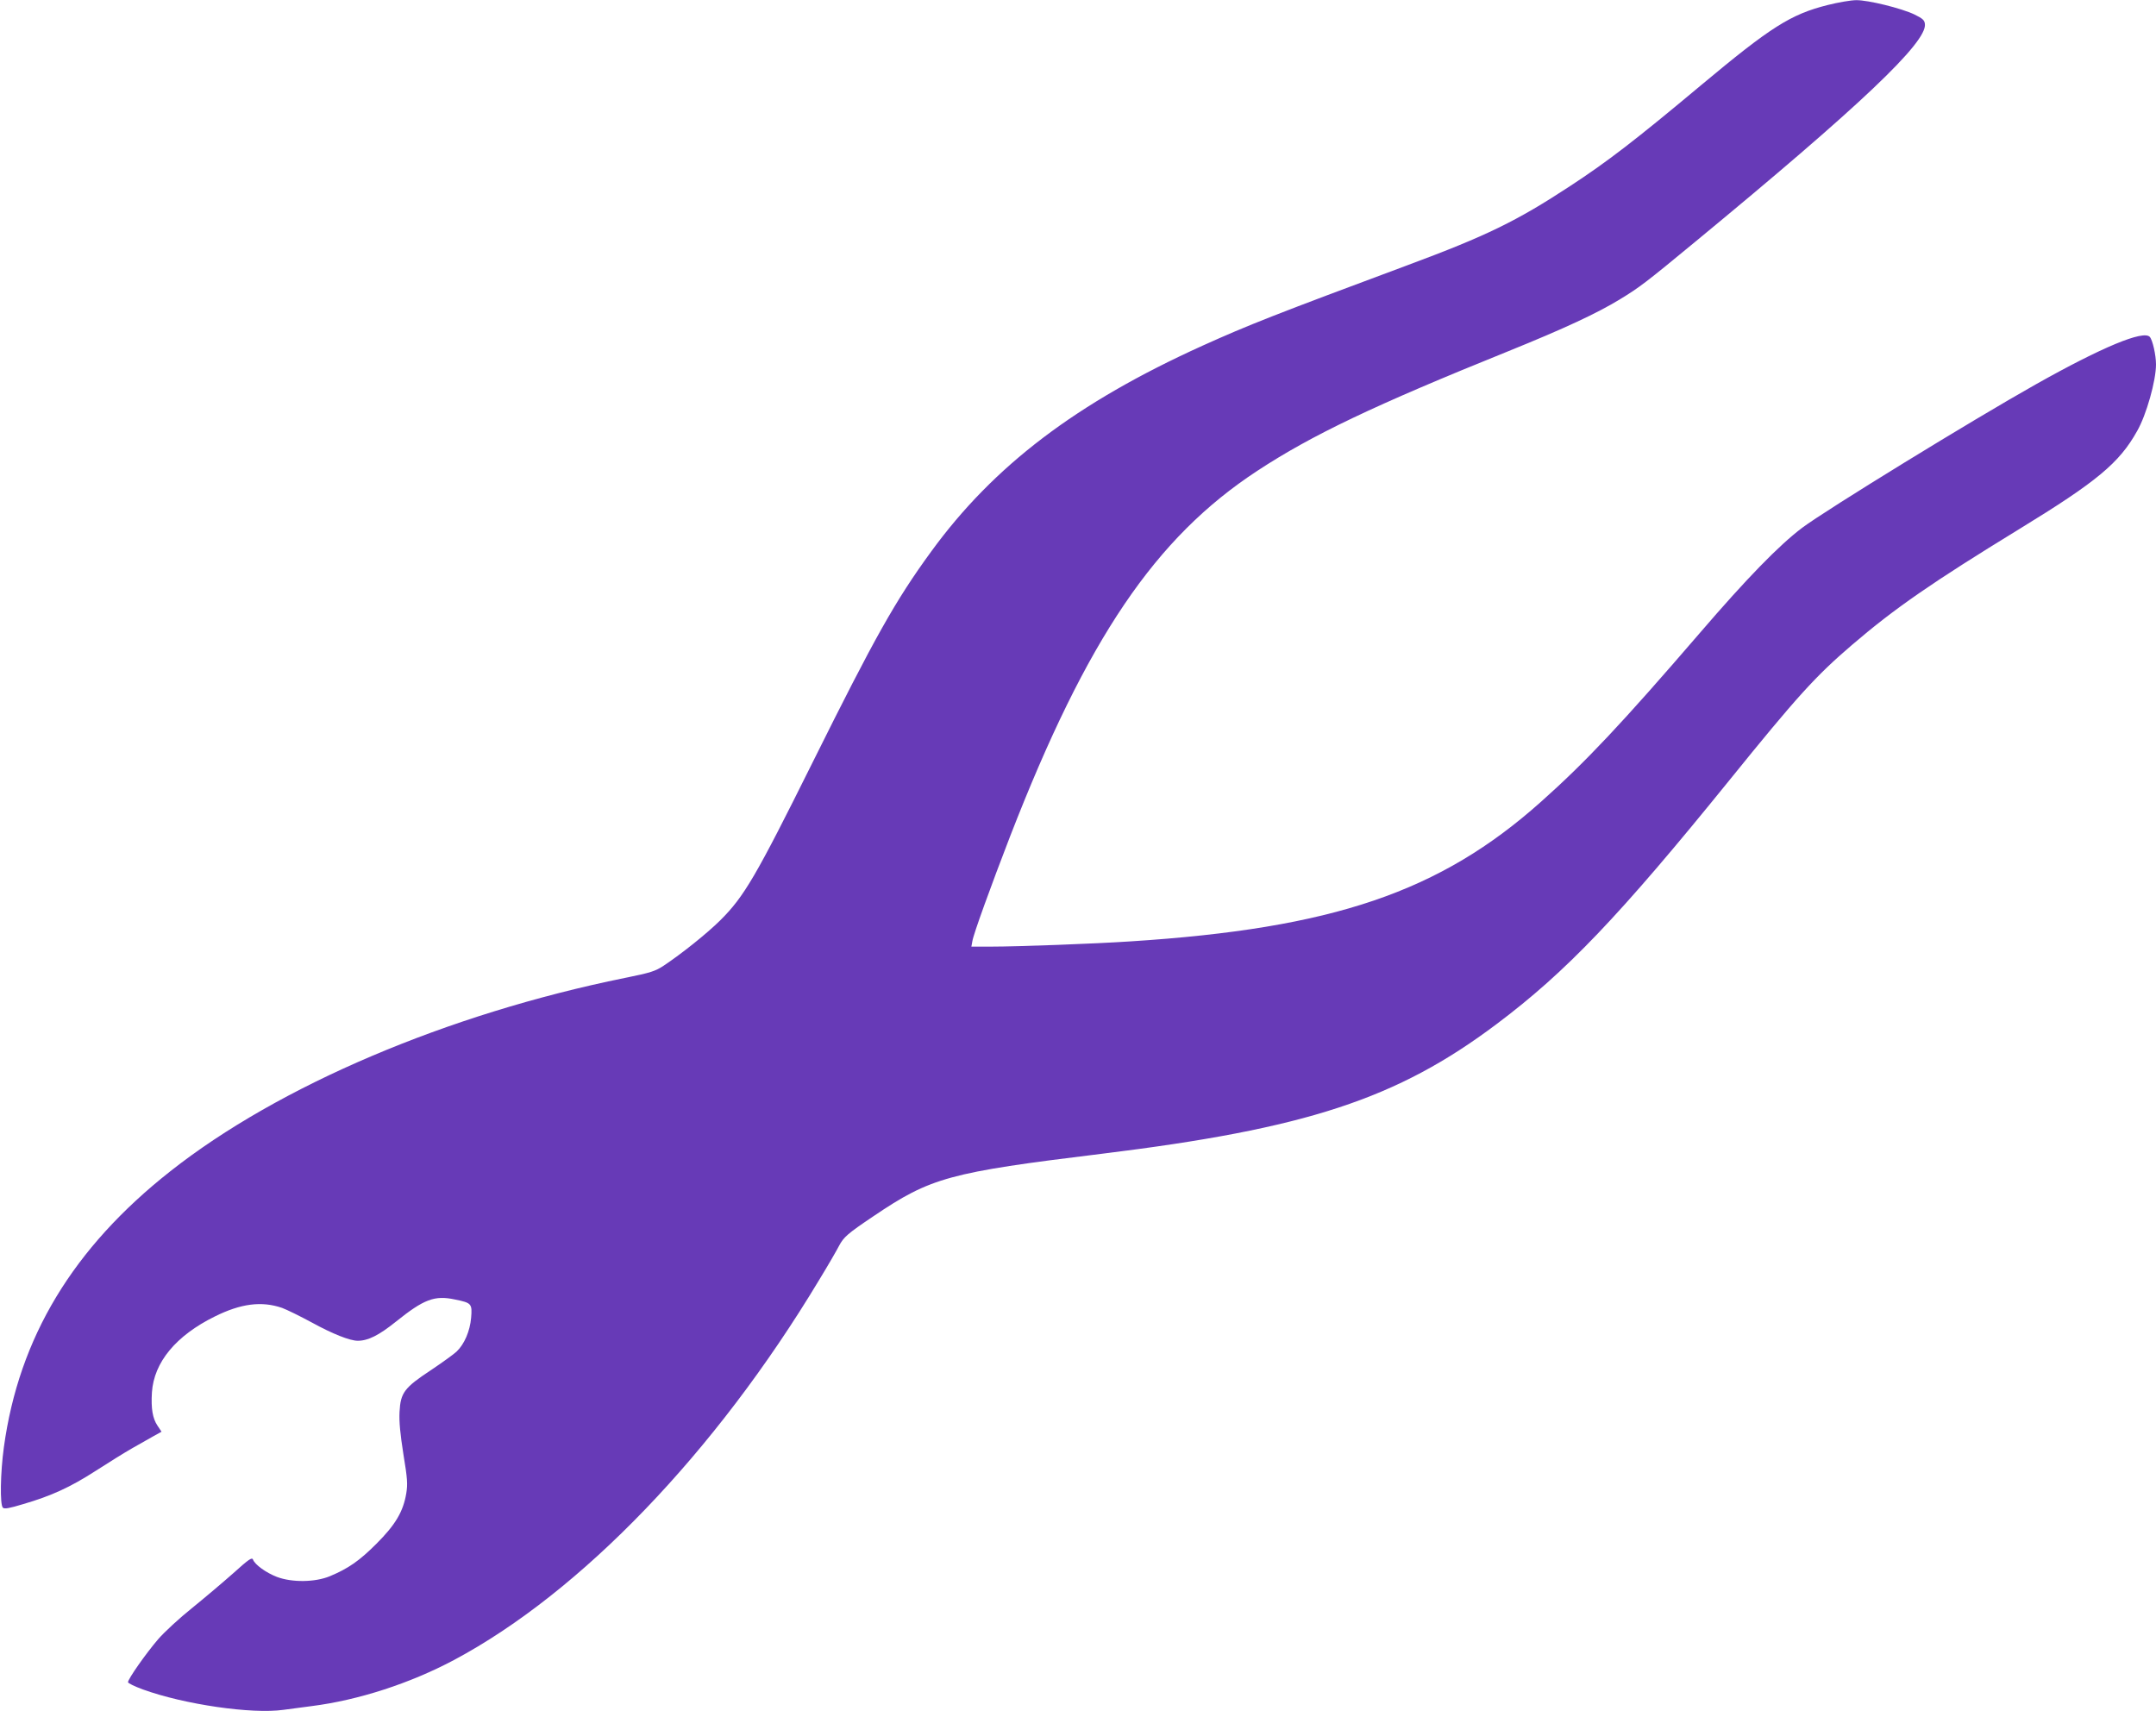
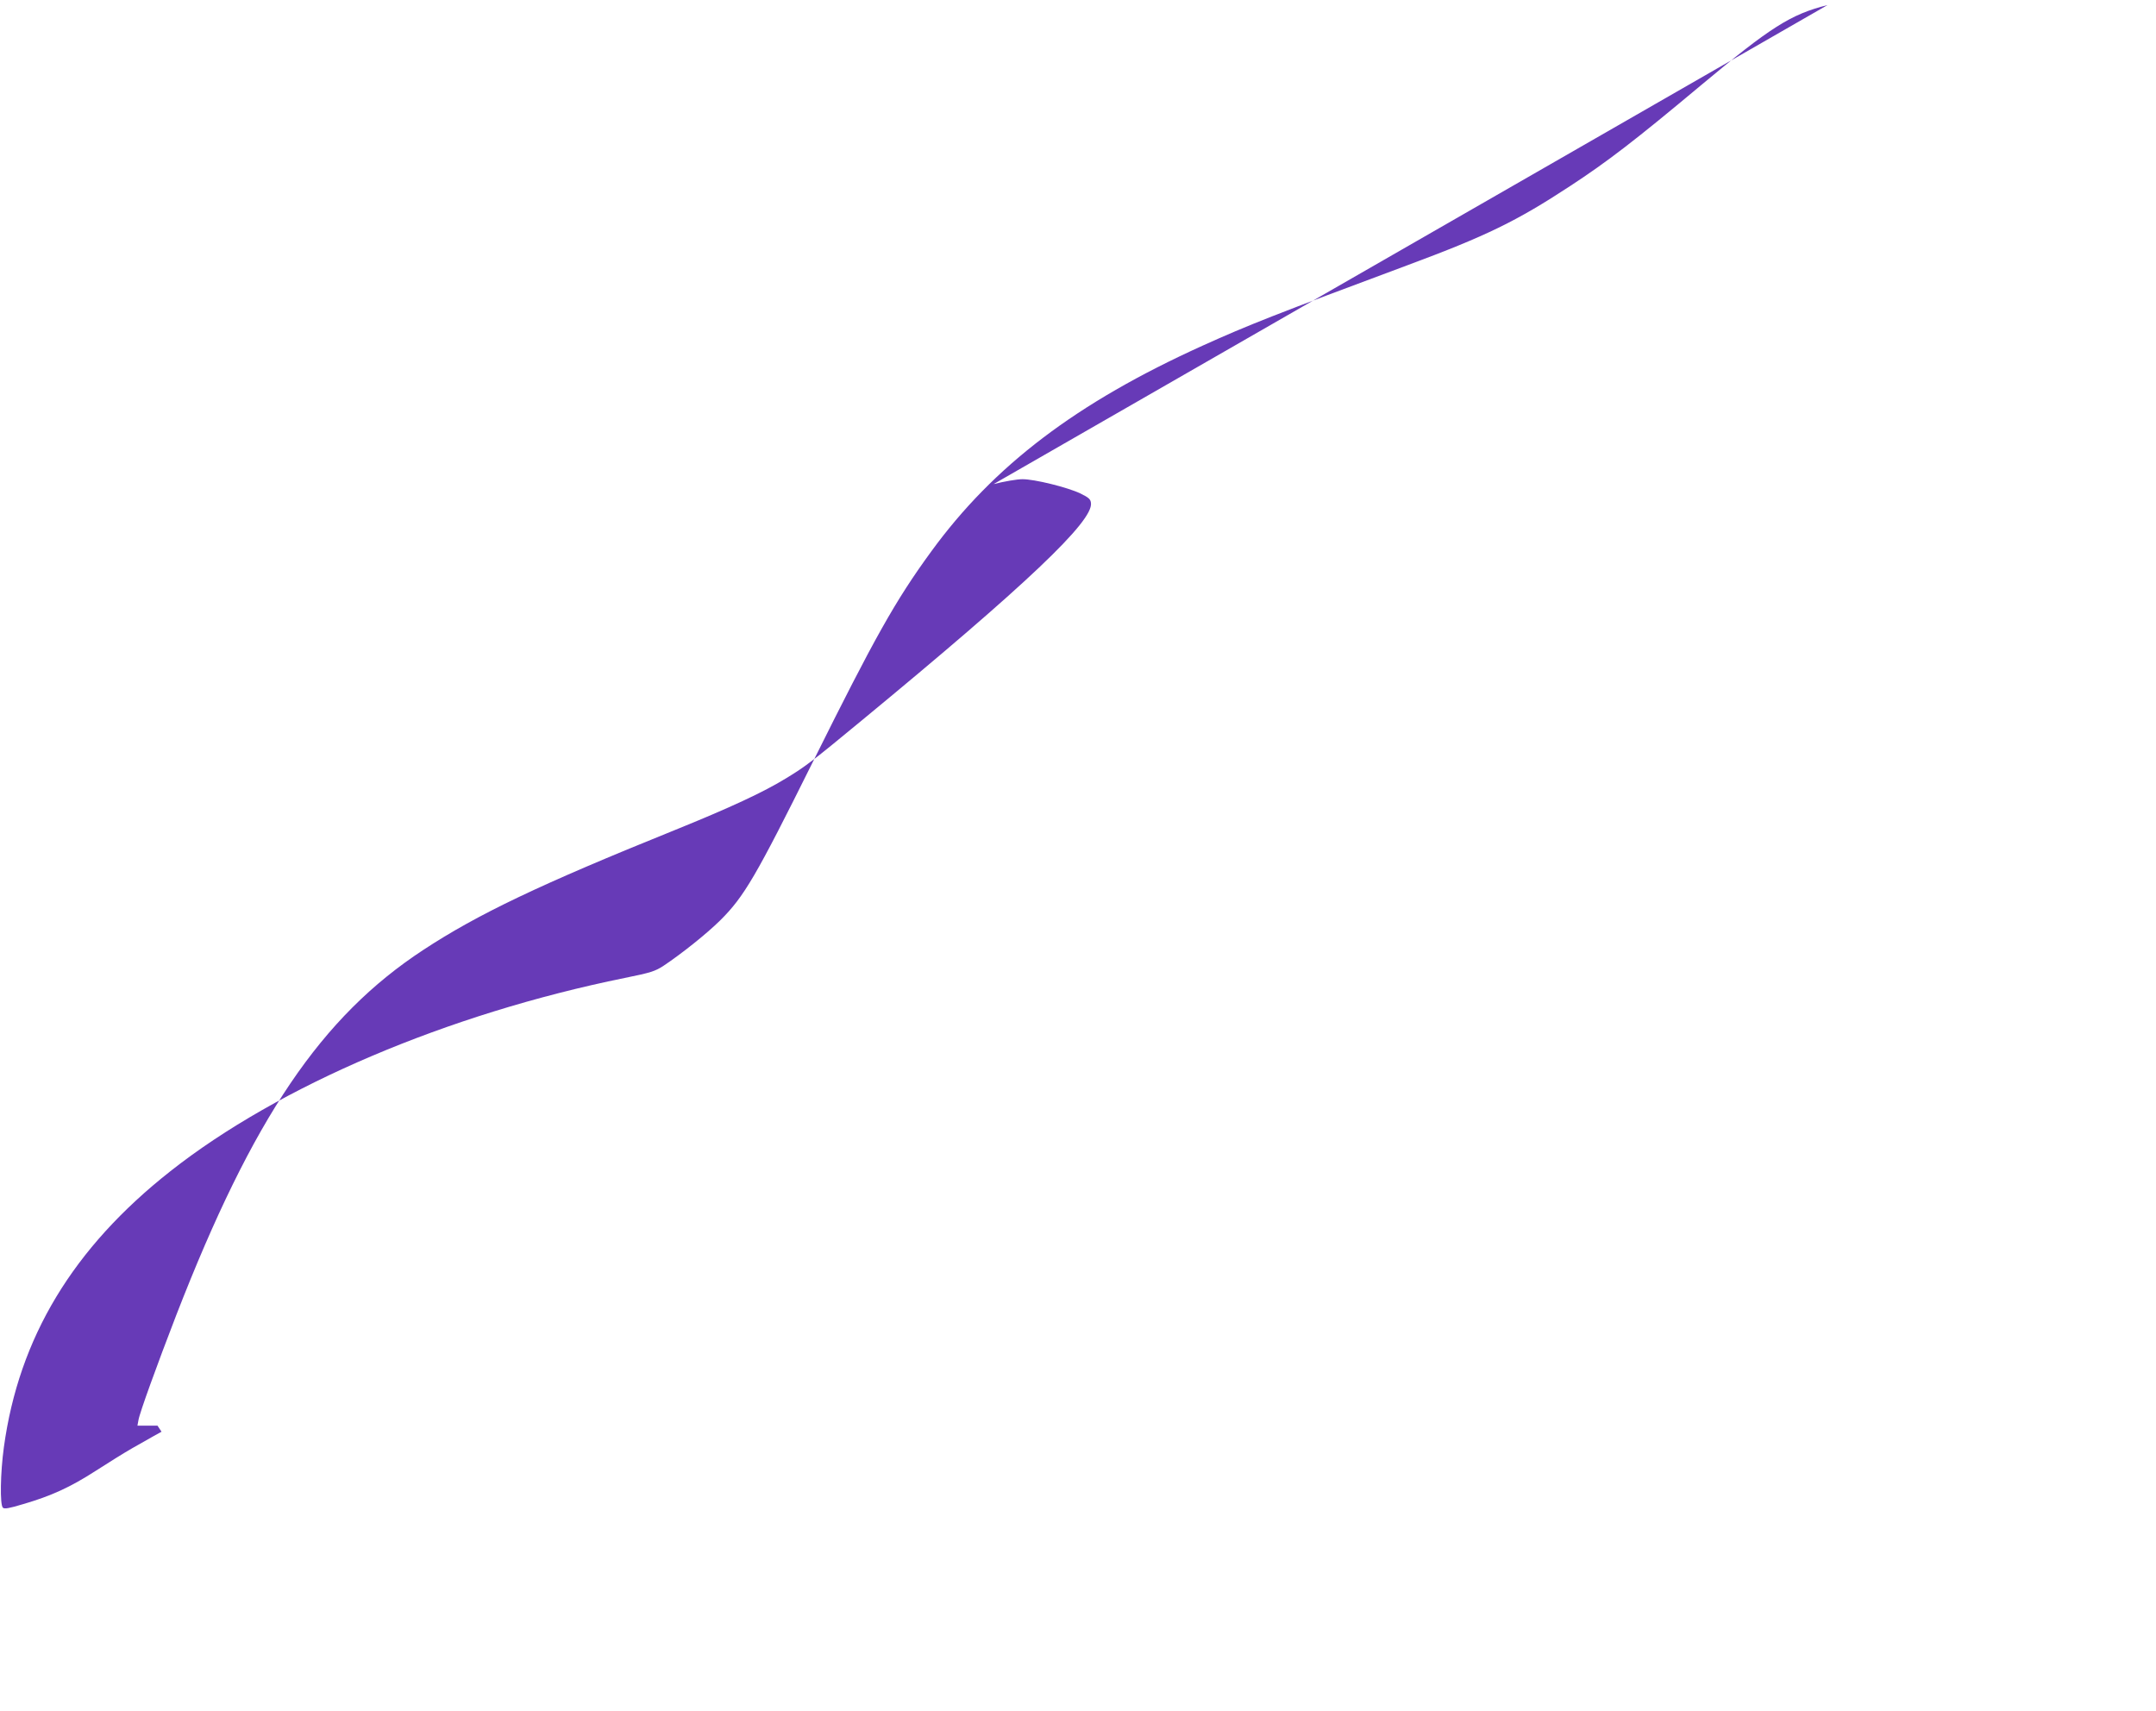
<svg xmlns="http://www.w3.org/2000/svg" version="1.0" width="1280pt" height="1016pt" viewBox="0 0 1280 1016" preserveAspectRatio="xMidYMid meet">
  <g transform="translate(0,1016) scale(0.1,-0.1)" fill="#673ab7" stroke="none">
-     <path d="M10850 10130 c-219 -55 -338 -131 -750 -475 -392 -328 -556 -454 -779 -600 -317 -208 -495 -295 -966 -470 -787 -293 -940 -353 -1215 -477 -749 -339 -1240 -712 -1612 -1223 -213 -292 -334 -508 -703 -1250 -337 -678 -407 -798 -549 -939 -81 -80 -229 -198 -337 -270 -49 -32 -76 -41 -230 -72 -1052 -214 -2054 -640 -2697 -1147 -579 -456 -900 -989 -989 -1639 -21 -153 -24 -341 -6 -359 9 -9 37 -4 120 21 168 49 281 101 430 197 76 49 174 110 218 135 44 25 101 57 127 72 l47 26 -24 36 c-29 43 -39 102 -33 198 12 178 142 336 373 450 155 77 278 93 400 51 27 -10 107 -49 177 -87 122 -67 225 -108 272 -108 61 0 125 32 226 113 167 134 230 158 351 132 99 -20 103 -25 96 -109 -7 -79 -40 -156 -86 -200 -17 -16 -85 -65 -152 -110 -159 -105 -181 -134 -187 -249 -3 -59 4 -129 23 -251 24 -145 26 -177 17 -232 -18 -108 -64 -186 -177 -299 -102 -102 -167 -147 -277 -193 -87 -36 -224 -38 -314 -4 -65 25 -131 73 -142 103 -6 15 -25 2 -117 -81 -61 -54 -171 -147 -245 -207 -74 -59 -165 -143 -202 -186 -72 -84 -178 -235 -178 -254 0 -6 39 -25 88 -43 245 -89 648 -148 836 -121 45 6 119 16 166 22 277 35 585 135 846 274 753 402 1552 1233 2166 2254 55 90 108 182 119 204 28 53 51 73 204 176 342 231 448 260 1355 371 1215 149 1753 325 2345 770 412 309 729 641 1380 1445 405 501 514 621 730 806 254 218 479 373 995 689 459 281 592 391 698 581 55 96 112 299 112 395 0 56 -20 145 -37 164 -38 41 -282 -60 -675 -281 -377 -212 -1245 -745 -1388 -852 -137 -103 -330 -301 -610 -627 -459 -533 -675 -763 -940 -999 -601 -537 -1236 -753 -2440 -830 -210 -14 -669 -31 -824 -31 l-119 0 6 33 c6 40 110 327 224 622 456 1174 862 1773 1468 2170 323 212 692 388 1490 710 331 134 529 226 664 309 115 70 153 99 446 341 981 809 1376 1184 1363 1292 -2 23 -13 33 -62 57 -77 37 -276 86 -346 85 -30 0 -107 -13 -170 -29z" />
+     <path d="M10850 10130 c-219 -55 -338 -131 -750 -475 -392 -328 -556 -454 -779 -600 -317 -208 -495 -295 -966 -470 -787 -293 -940 -353 -1215 -477 -749 -339 -1240 -712 -1612 -1223 -213 -292 -334 -508 -703 -1250 -337 -678 -407 -798 -549 -939 -81 -80 -229 -198 -337 -270 -49 -32 -76 -41 -230 -72 -1052 -214 -2054 -640 -2697 -1147 -579 -456 -900 -989 -989 -1639 -21 -153 -24 -341 -6 -359 9 -9 37 -4 120 21 168 49 281 101 430 197 76 49 174 110 218 135 44 25 101 57 127 72 l47 26 -24 36 l-119 0 6 33 c6 40 110 327 224 622 456 1174 862 1773 1468 2170 323 212 692 388 1490 710 331 134 529 226 664 309 115 70 153 99 446 341 981 809 1376 1184 1363 1292 -2 23 -13 33 -62 57 -77 37 -276 86 -346 85 -30 0 -107 -13 -170 -29z" />
  </g>
</svg>